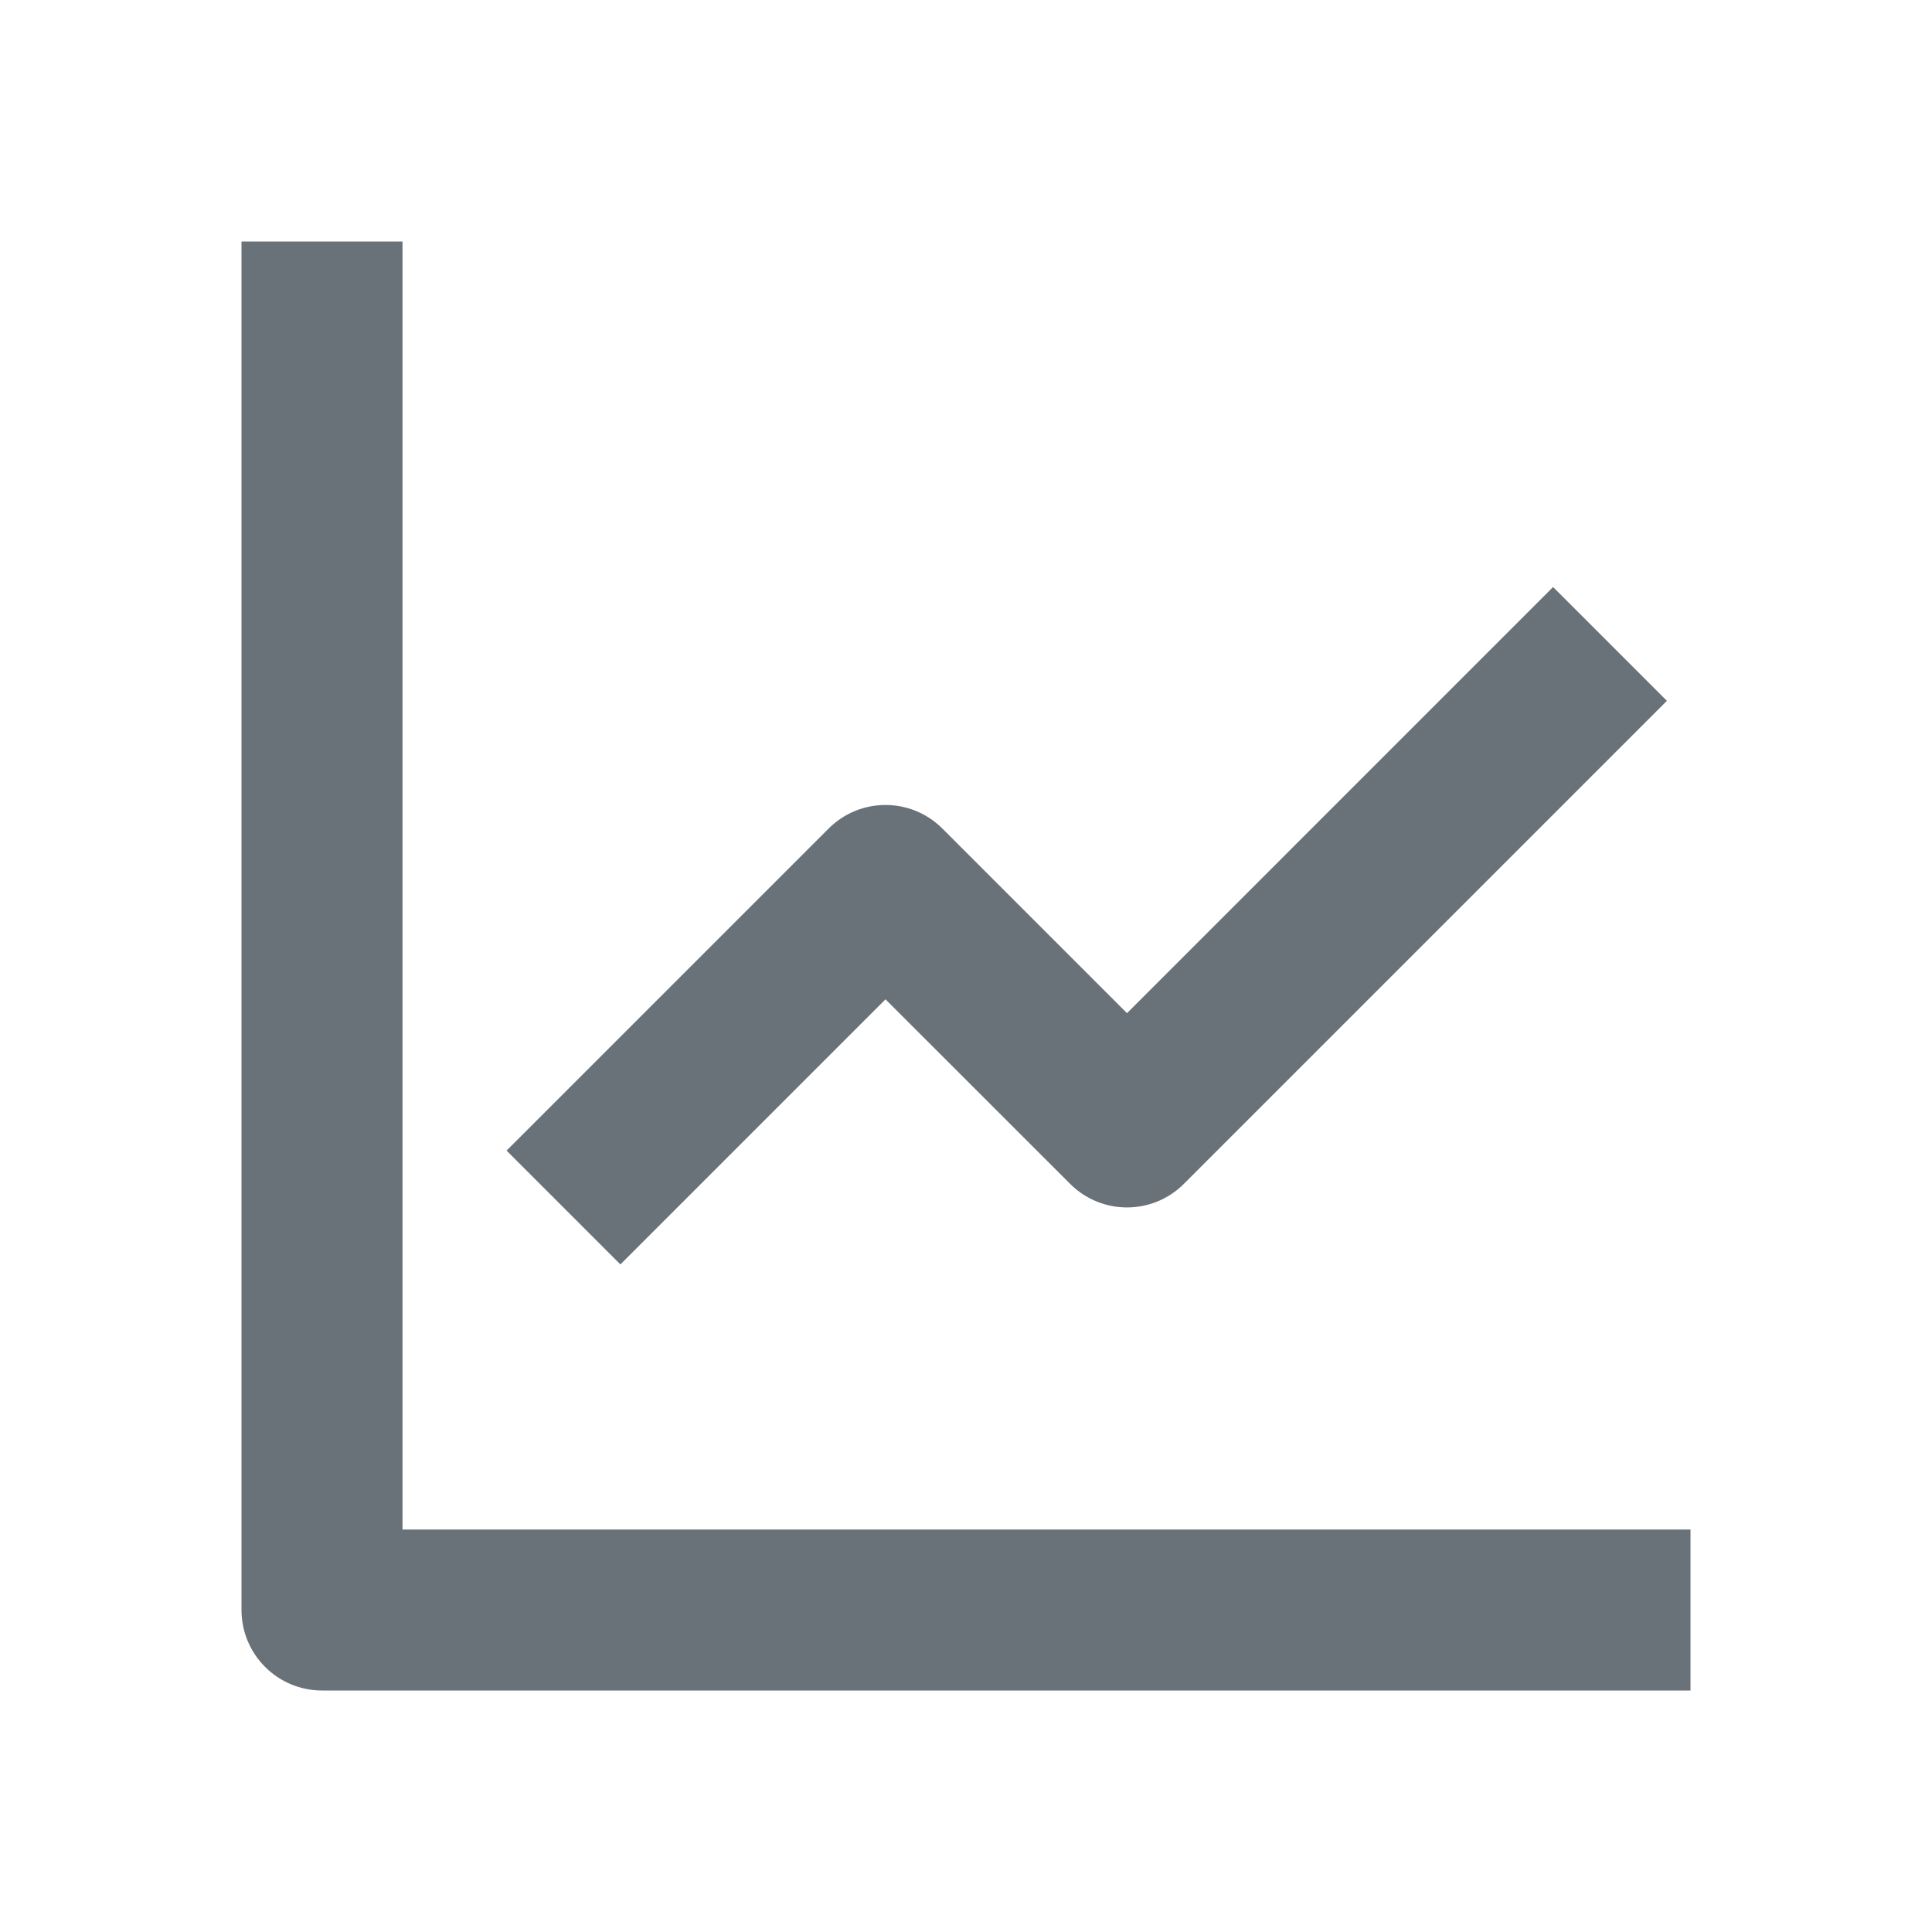
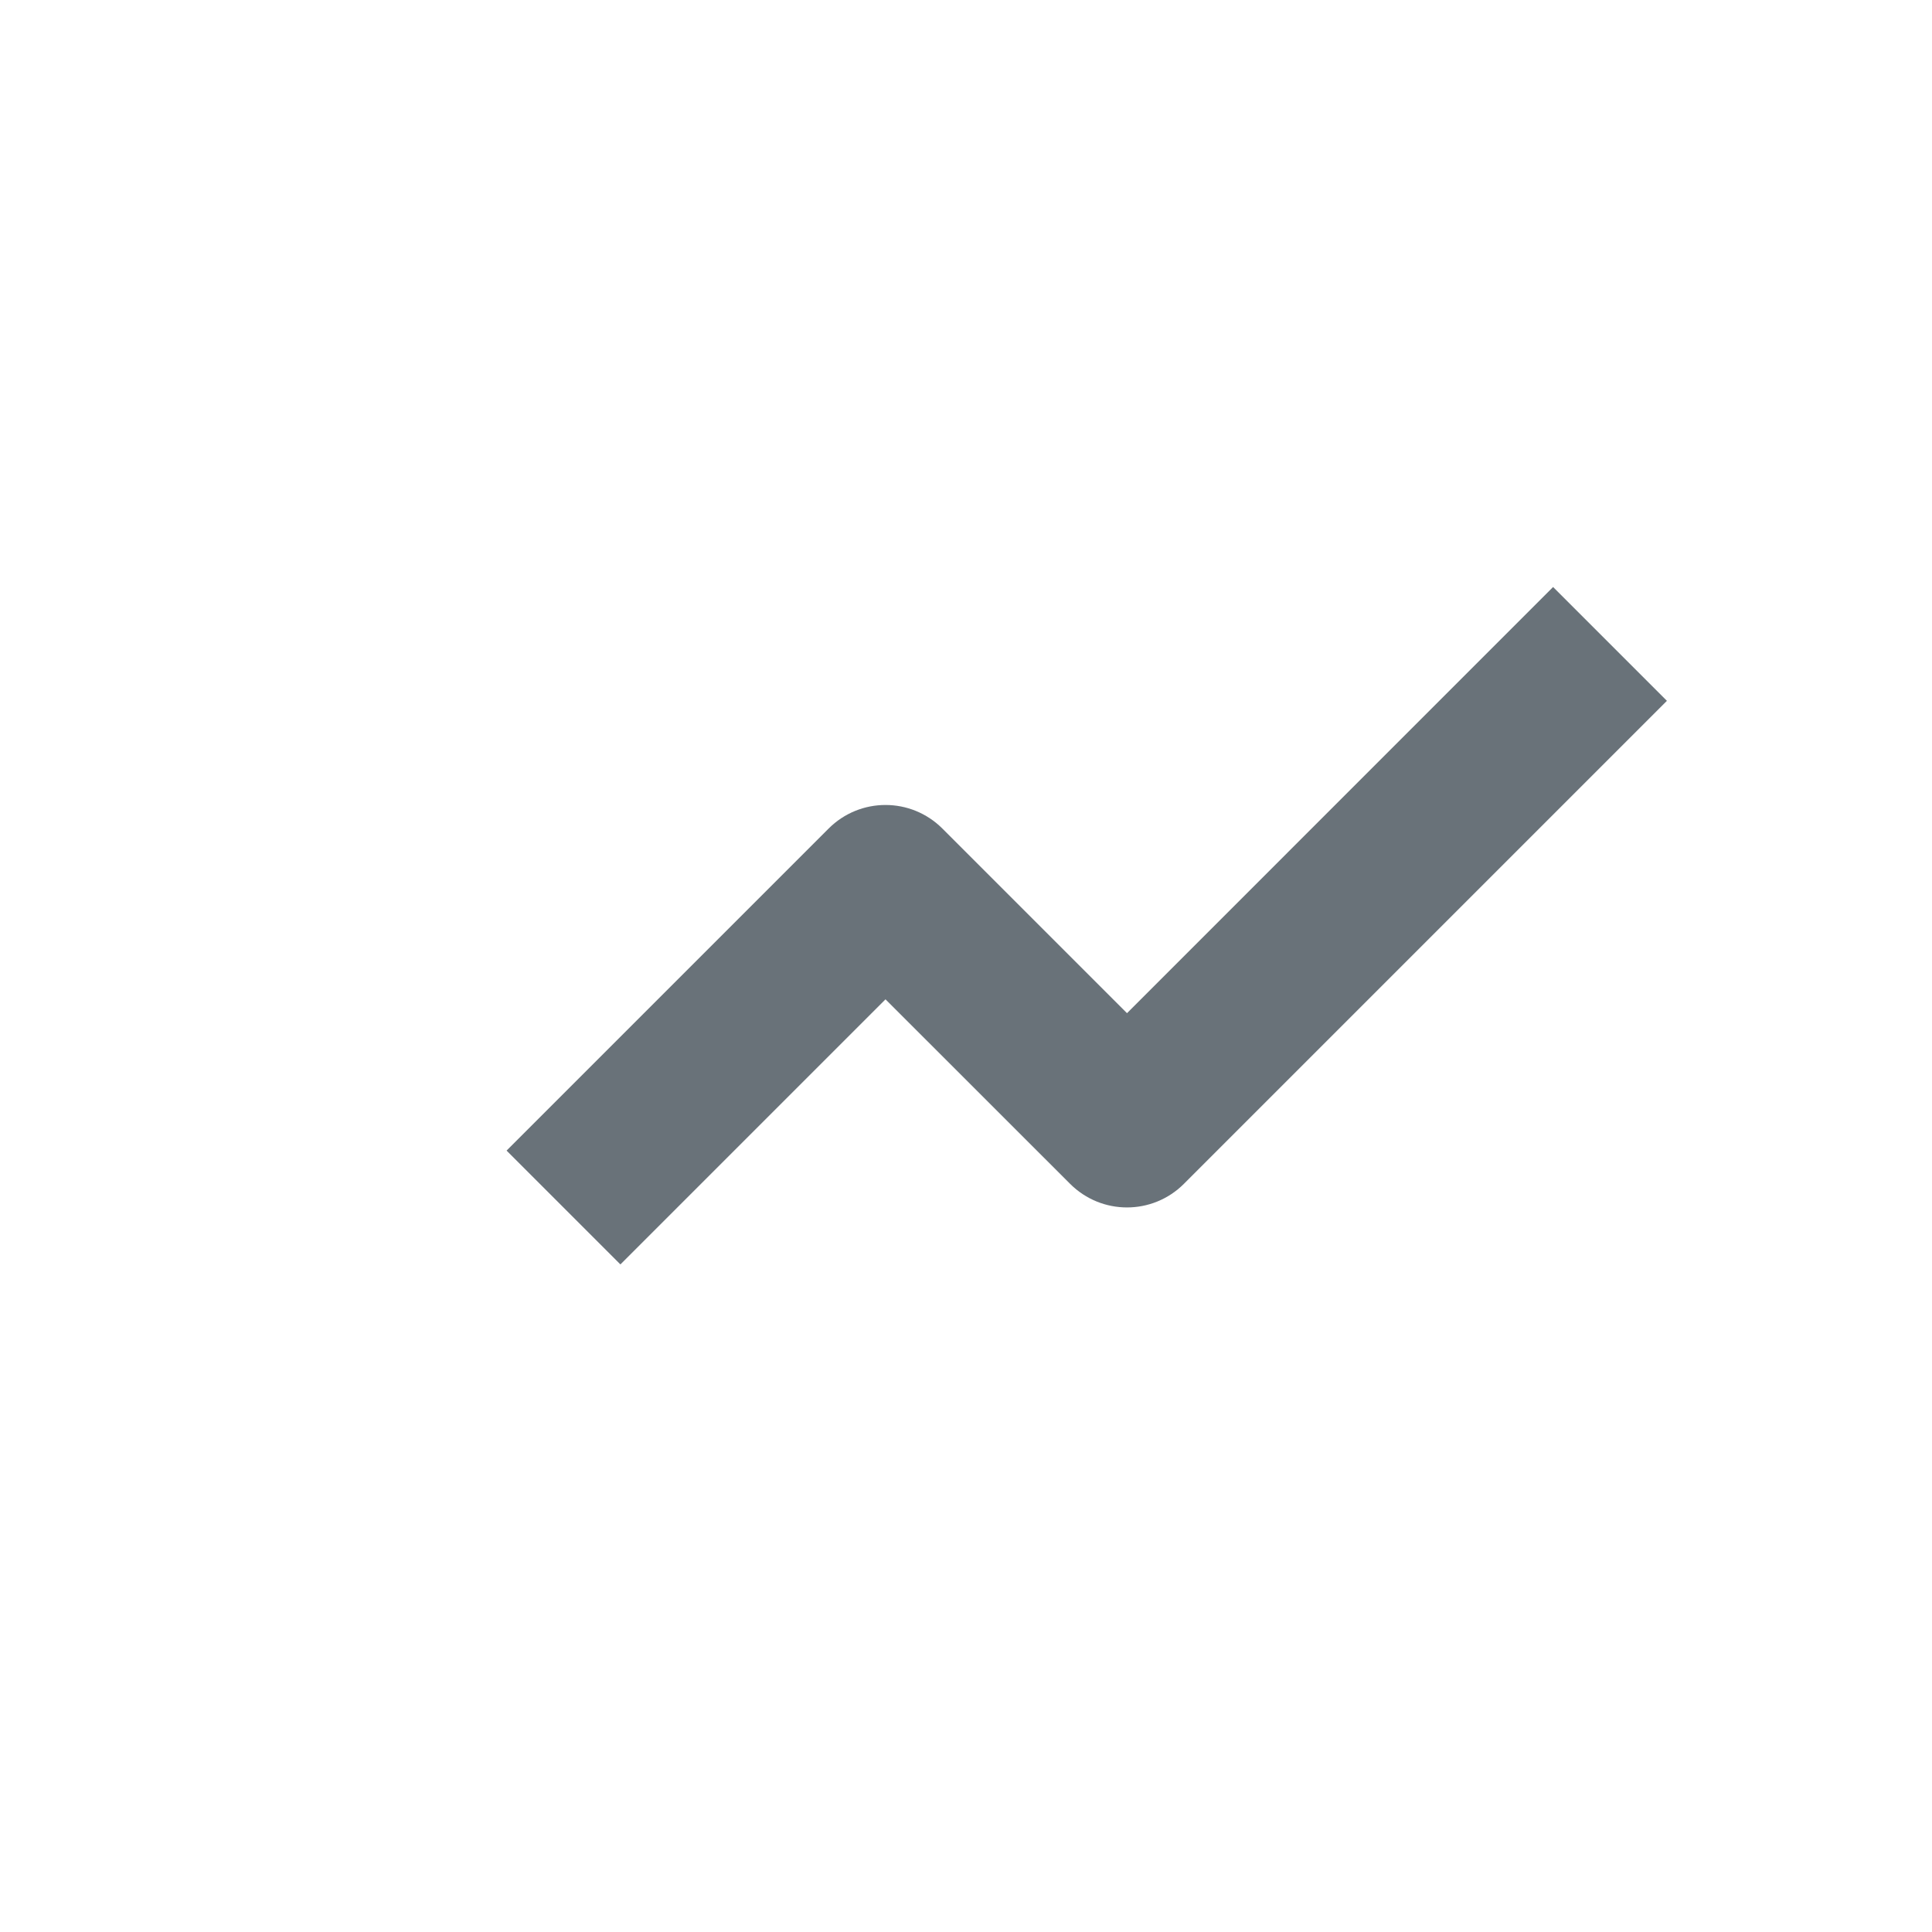
<svg xmlns="http://www.w3.org/2000/svg" version="1.1" x="0px" y="0px" width="24px" height="24px" viewBox="0 0 24 24" style="enable-background:new 0 0 24 24;" xml:space="preserve">
  <g id="Frame_-_24px">
    <rect style="fill:none;" width="24" height="24" />
  </g>
  <g id="Line_Icons">
    <g>
-       <path style="fill:#697279;" d="M5,19V3H3v17c0,0.552,0.448,1,1,1h17v-2H5z" />
      <path style="fill:#697279;" d="M11,12.414l2.293,2.292c0.391,0.391,1.023,0.391,1.414,0l6-6l-1.414-1.414L14,12.586l-2.293-2.293    c-0.391-0.391-1.023-0.391-1.414,0l-4,4l1.414,1.414L11,12.414z" />
    </g>
  </g>
</svg>